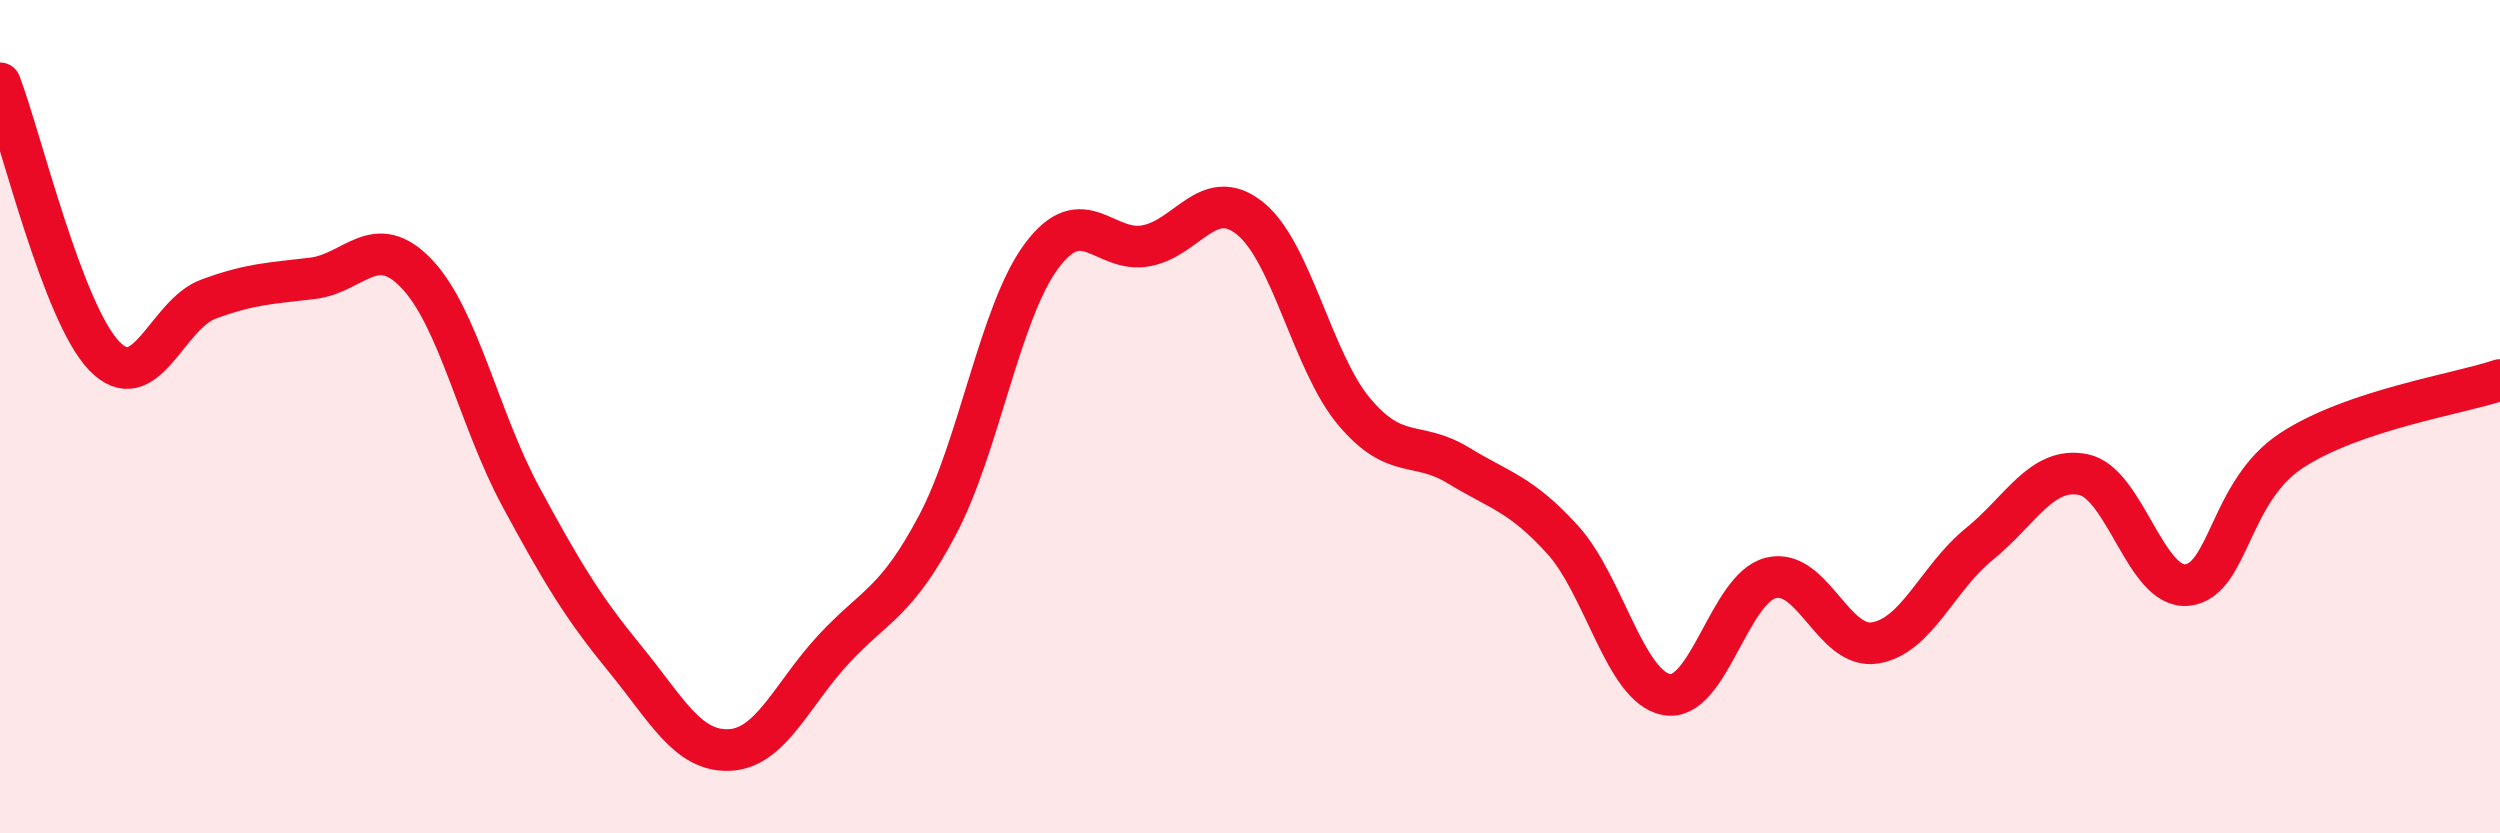
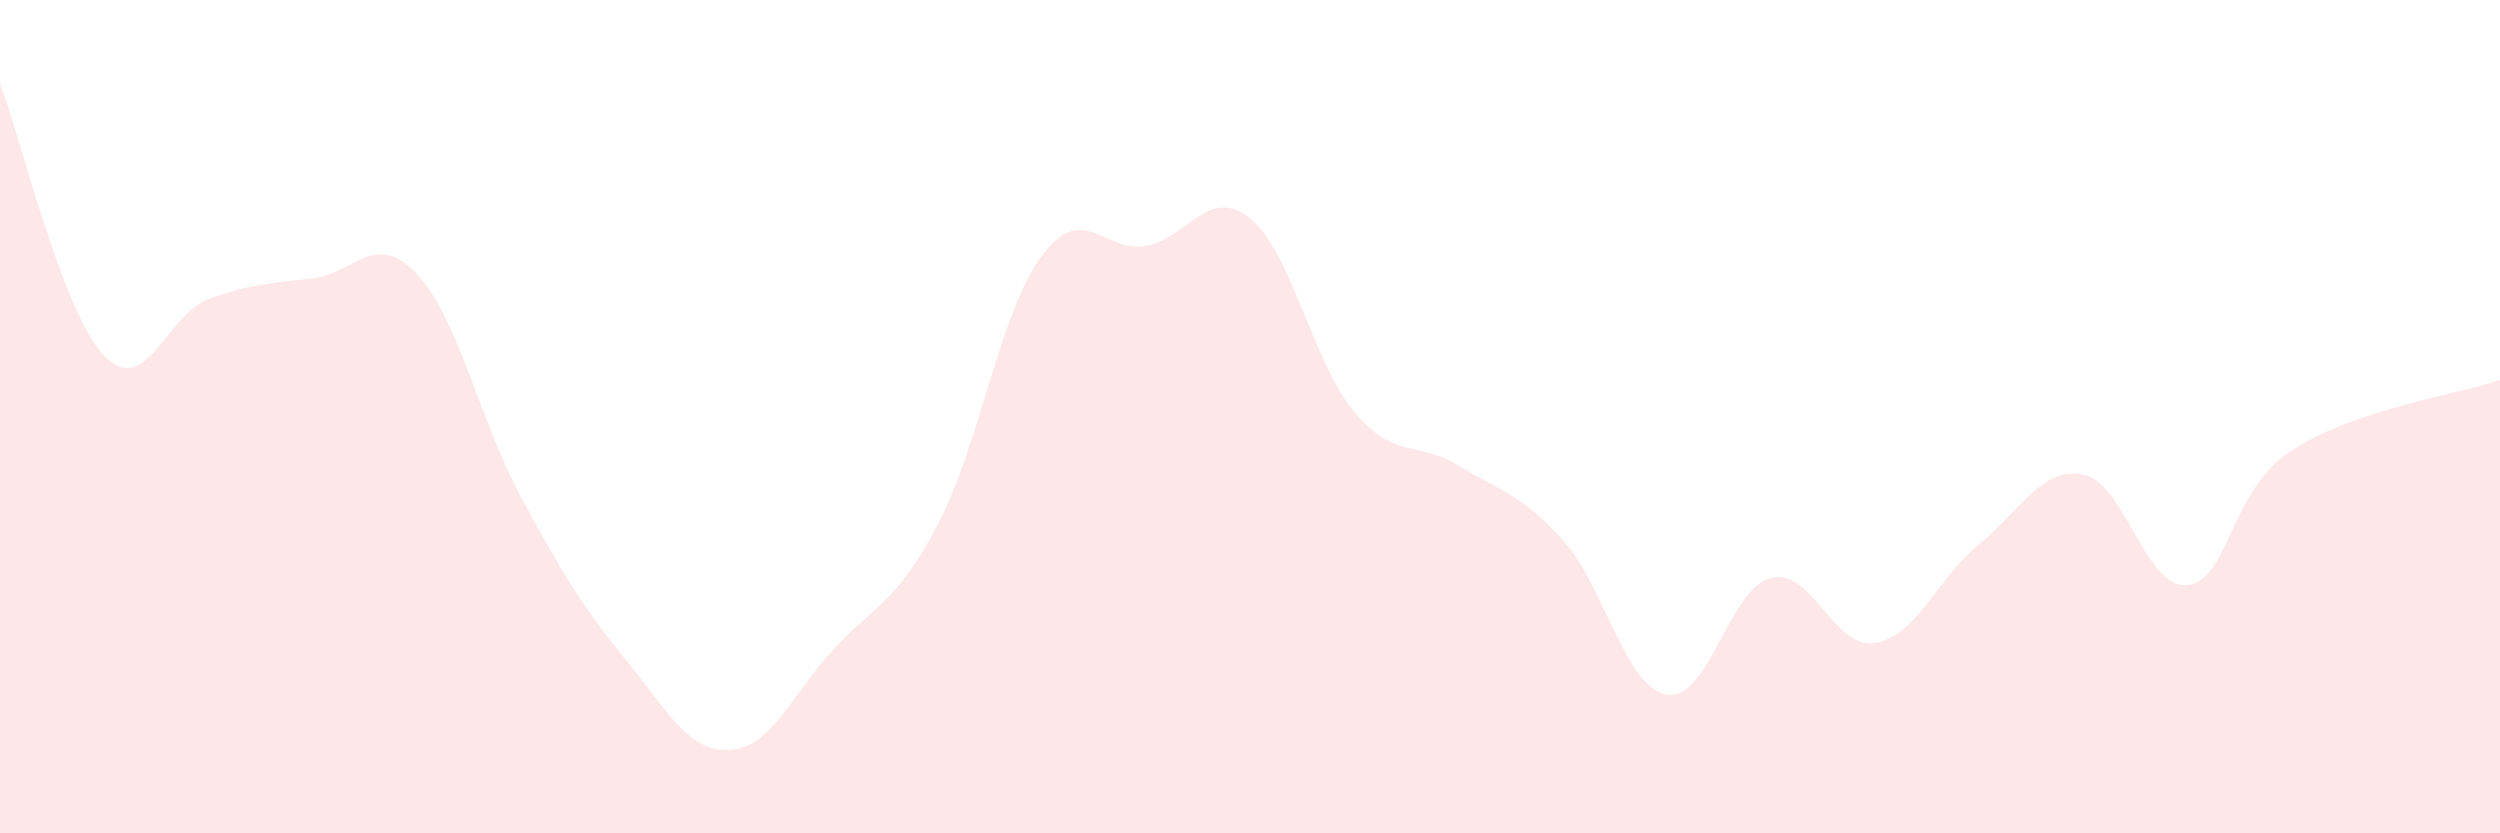
<svg xmlns="http://www.w3.org/2000/svg" width="60" height="20" viewBox="0 0 60 20">
  <path d="M 0,2 C 0.5,3.31 1.5,7.5 2.5,8.54 C 3.5,9.58 4,7.55 5,7.18 C 6,6.81 6.5,6.8 7.5,6.68 C 8.5,6.56 9,5.52 10,6.57 C 11,7.62 11.5,10.07 12.5,11.92 C 13.5,13.77 14,14.59 15,15.81 C 16,17.03 16.5,18.04 17.5,18 C 18.5,17.96 19,16.67 20,15.59 C 21,14.51 21.5,14.49 22.5,12.6 C 23.5,10.71 24,7.48 25,6.14 C 26,4.8 26.5,6.08 27.5,5.9 C 28.5,5.72 29,4.44 30,5.24 C 31,6.04 31.5,8.69 32.5,9.88 C 33.5,11.07 34,10.56 35,11.17 C 36,11.78 36.5,11.85 37.5,12.95 C 38.5,14.05 39,16.49 40,16.67 C 41,16.85 41.5,14.12 42.5,13.87 C 43.5,13.62 44,15.59 45,15.43 C 46,15.27 46.5,13.87 47.5,13.06 C 48.5,12.25 49,11.19 50,11.39 C 51,11.59 51.5,14.16 52.5,14.04 C 53.5,13.92 53.5,11.79 55,10.81 C 56.5,9.83 59,9.46 60,9.12L60 20L0 20Z" fill="#EB0A25" opacity="0.1" stroke-linecap="round" stroke-linejoin="round" />
-   <path d="M 0,2 C 0.5,3.31 1.5,7.5 2.5,8.54 C 3.5,9.58 4,7.55 5,7.18 C 6,6.81 6.5,6.8 7.5,6.68 C 8.5,6.56 9,5.52 10,6.57 C 11,7.62 11.5,10.07 12.5,11.92 C 13.5,13.77 14,14.59 15,15.81 C 16,17.03 16.5,18.04 17.5,18 C 18.5,17.96 19,16.67 20,15.59 C 21,14.51 21.5,14.49 22.5,12.6 C 23.5,10.71 24,7.48 25,6.14 C 26,4.8 26.5,6.08 27.5,5.9 C 28.5,5.72 29,4.44 30,5.24 C 31,6.04 31.5,8.69 32.5,9.88 C 33.5,11.07 34,10.56 35,11.17 C 36,11.78 36.5,11.85 37.5,12.95 C 38.5,14.05 39,16.49 40,16.67 C 41,16.85 41.5,14.12 42.5,13.87 C 43.5,13.62 44,15.59 45,15.43 C 46,15.27 46.5,13.87 47.5,13.06 C 48.5,12.25 49,11.19 50,11.39 C 51,11.59 51.5,14.16 52.5,14.04 C 53.5,13.92 53.5,11.79 55,10.81 C 56.5,9.83 59,9.46 60,9.12" stroke="#EB0A25" stroke-width="1" fill="none" stroke-linecap="round" stroke-linejoin="round" />
</svg>